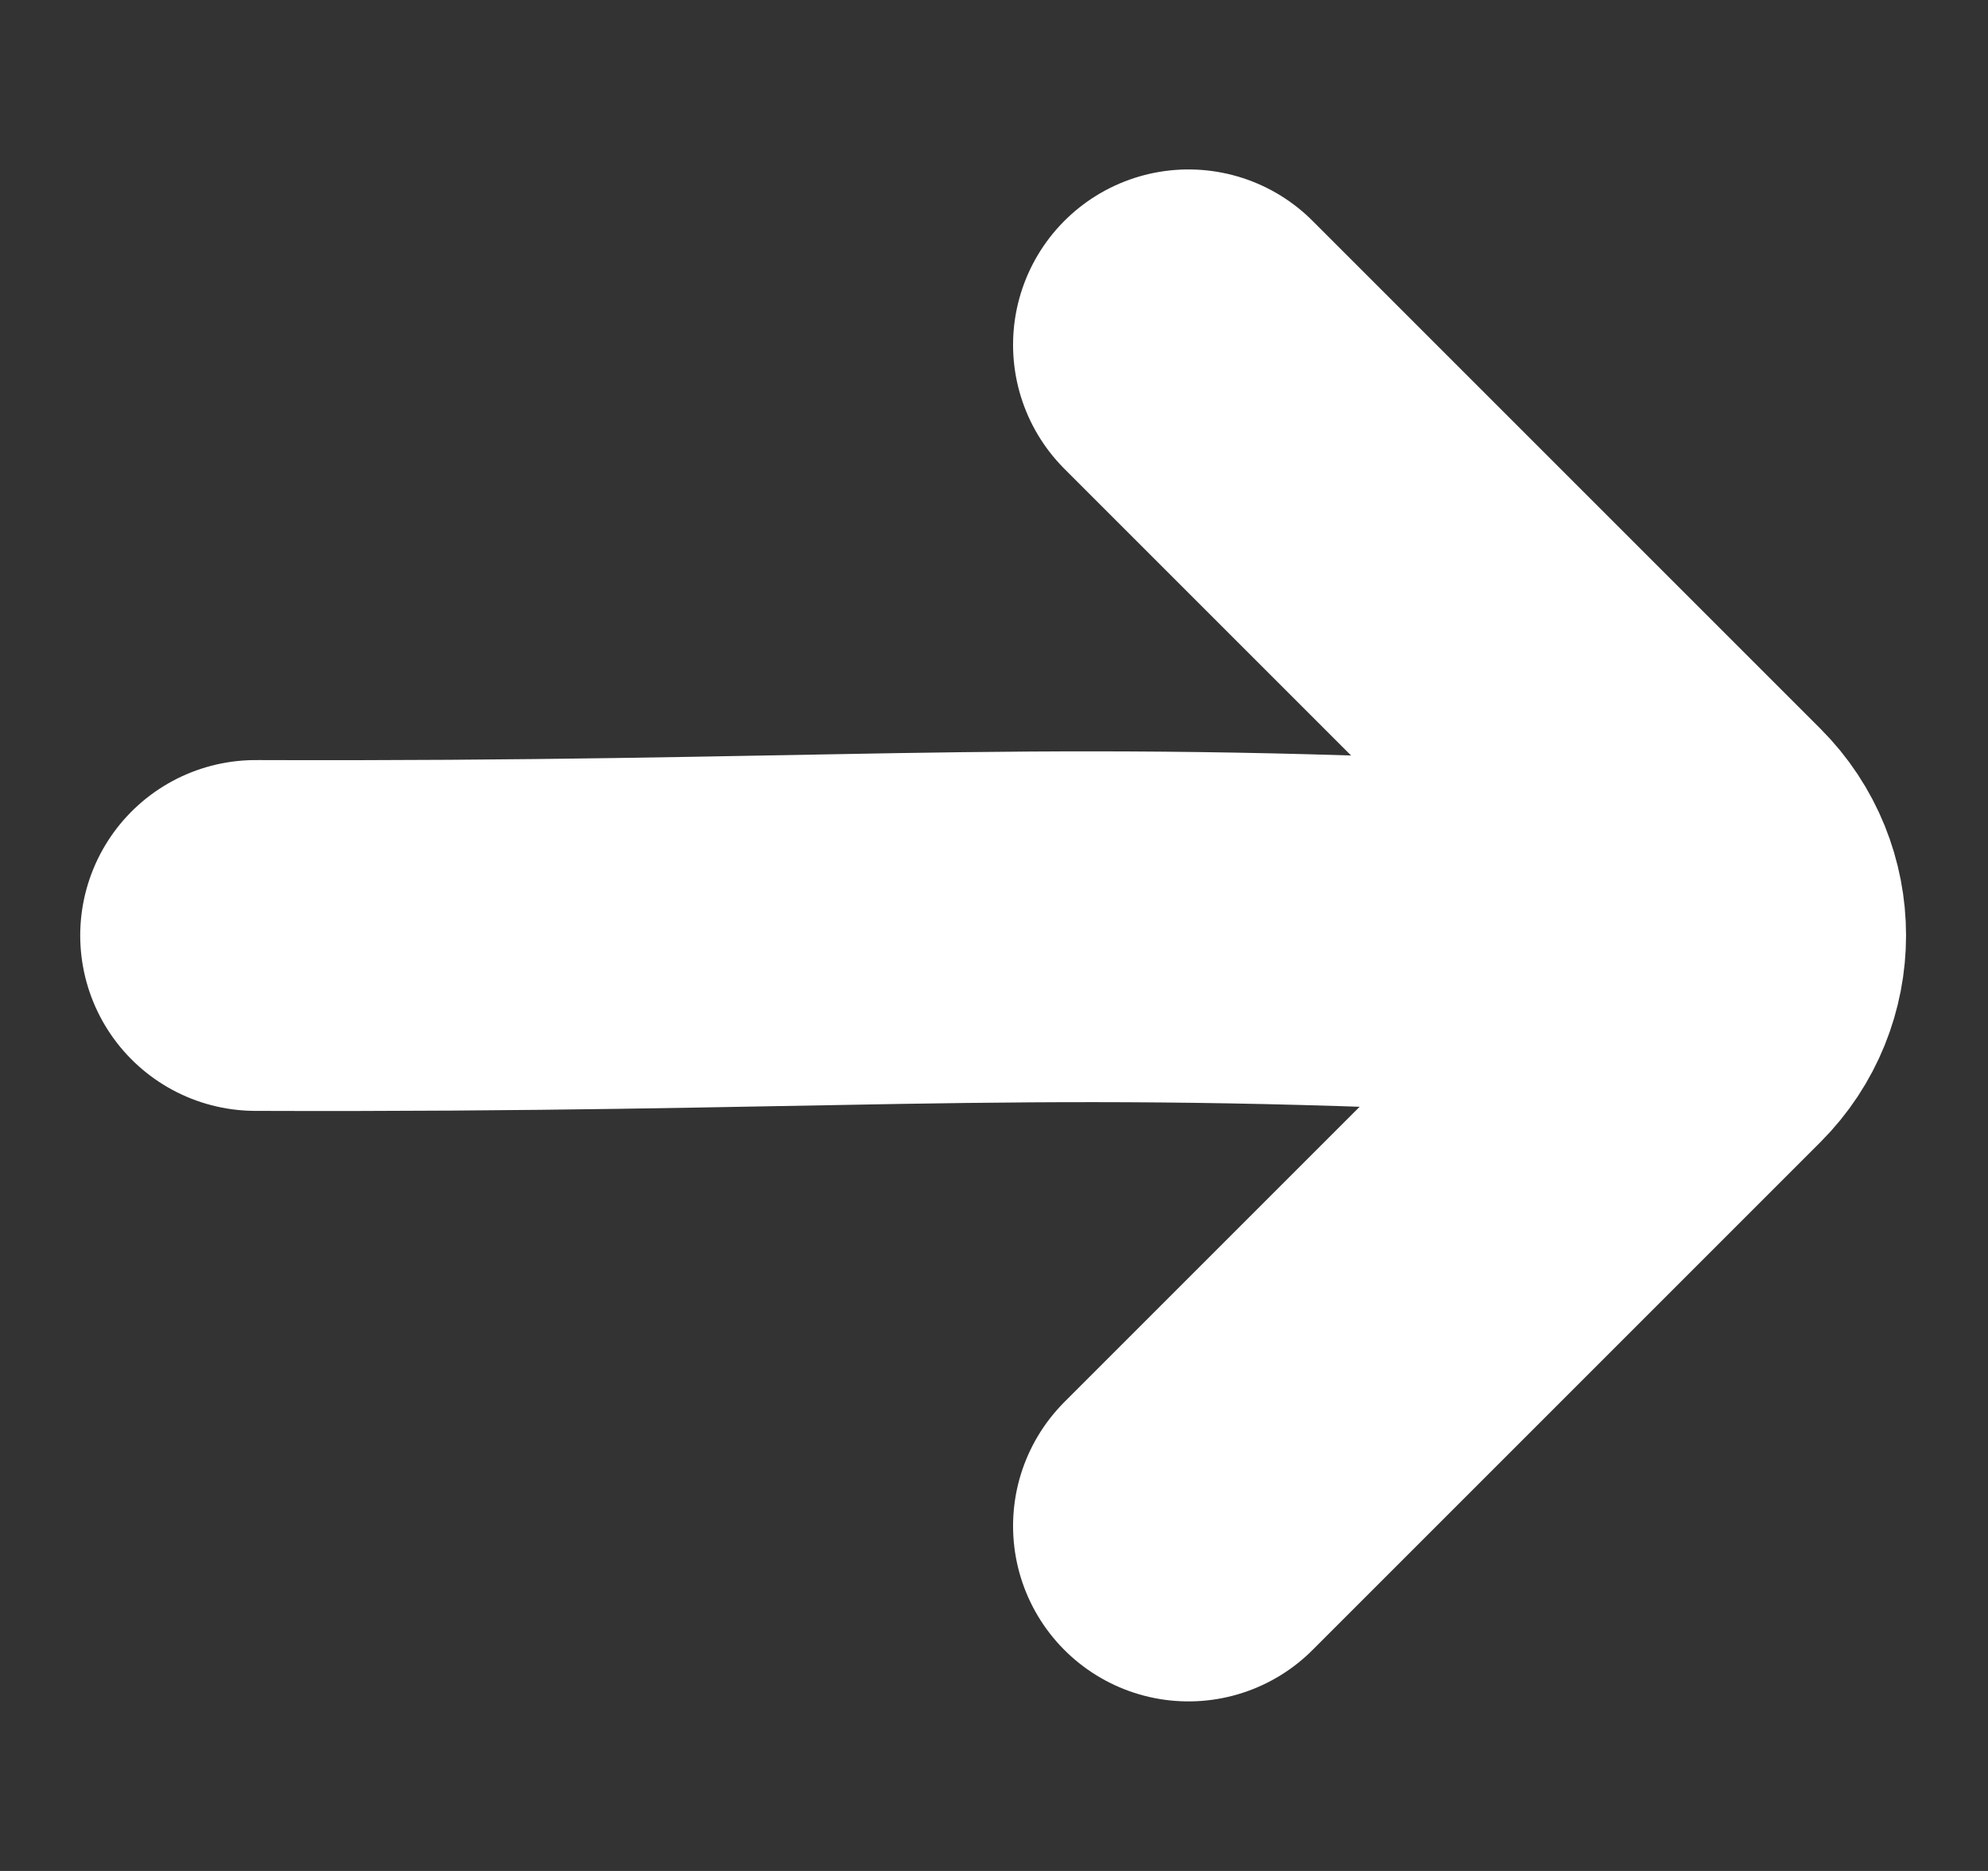
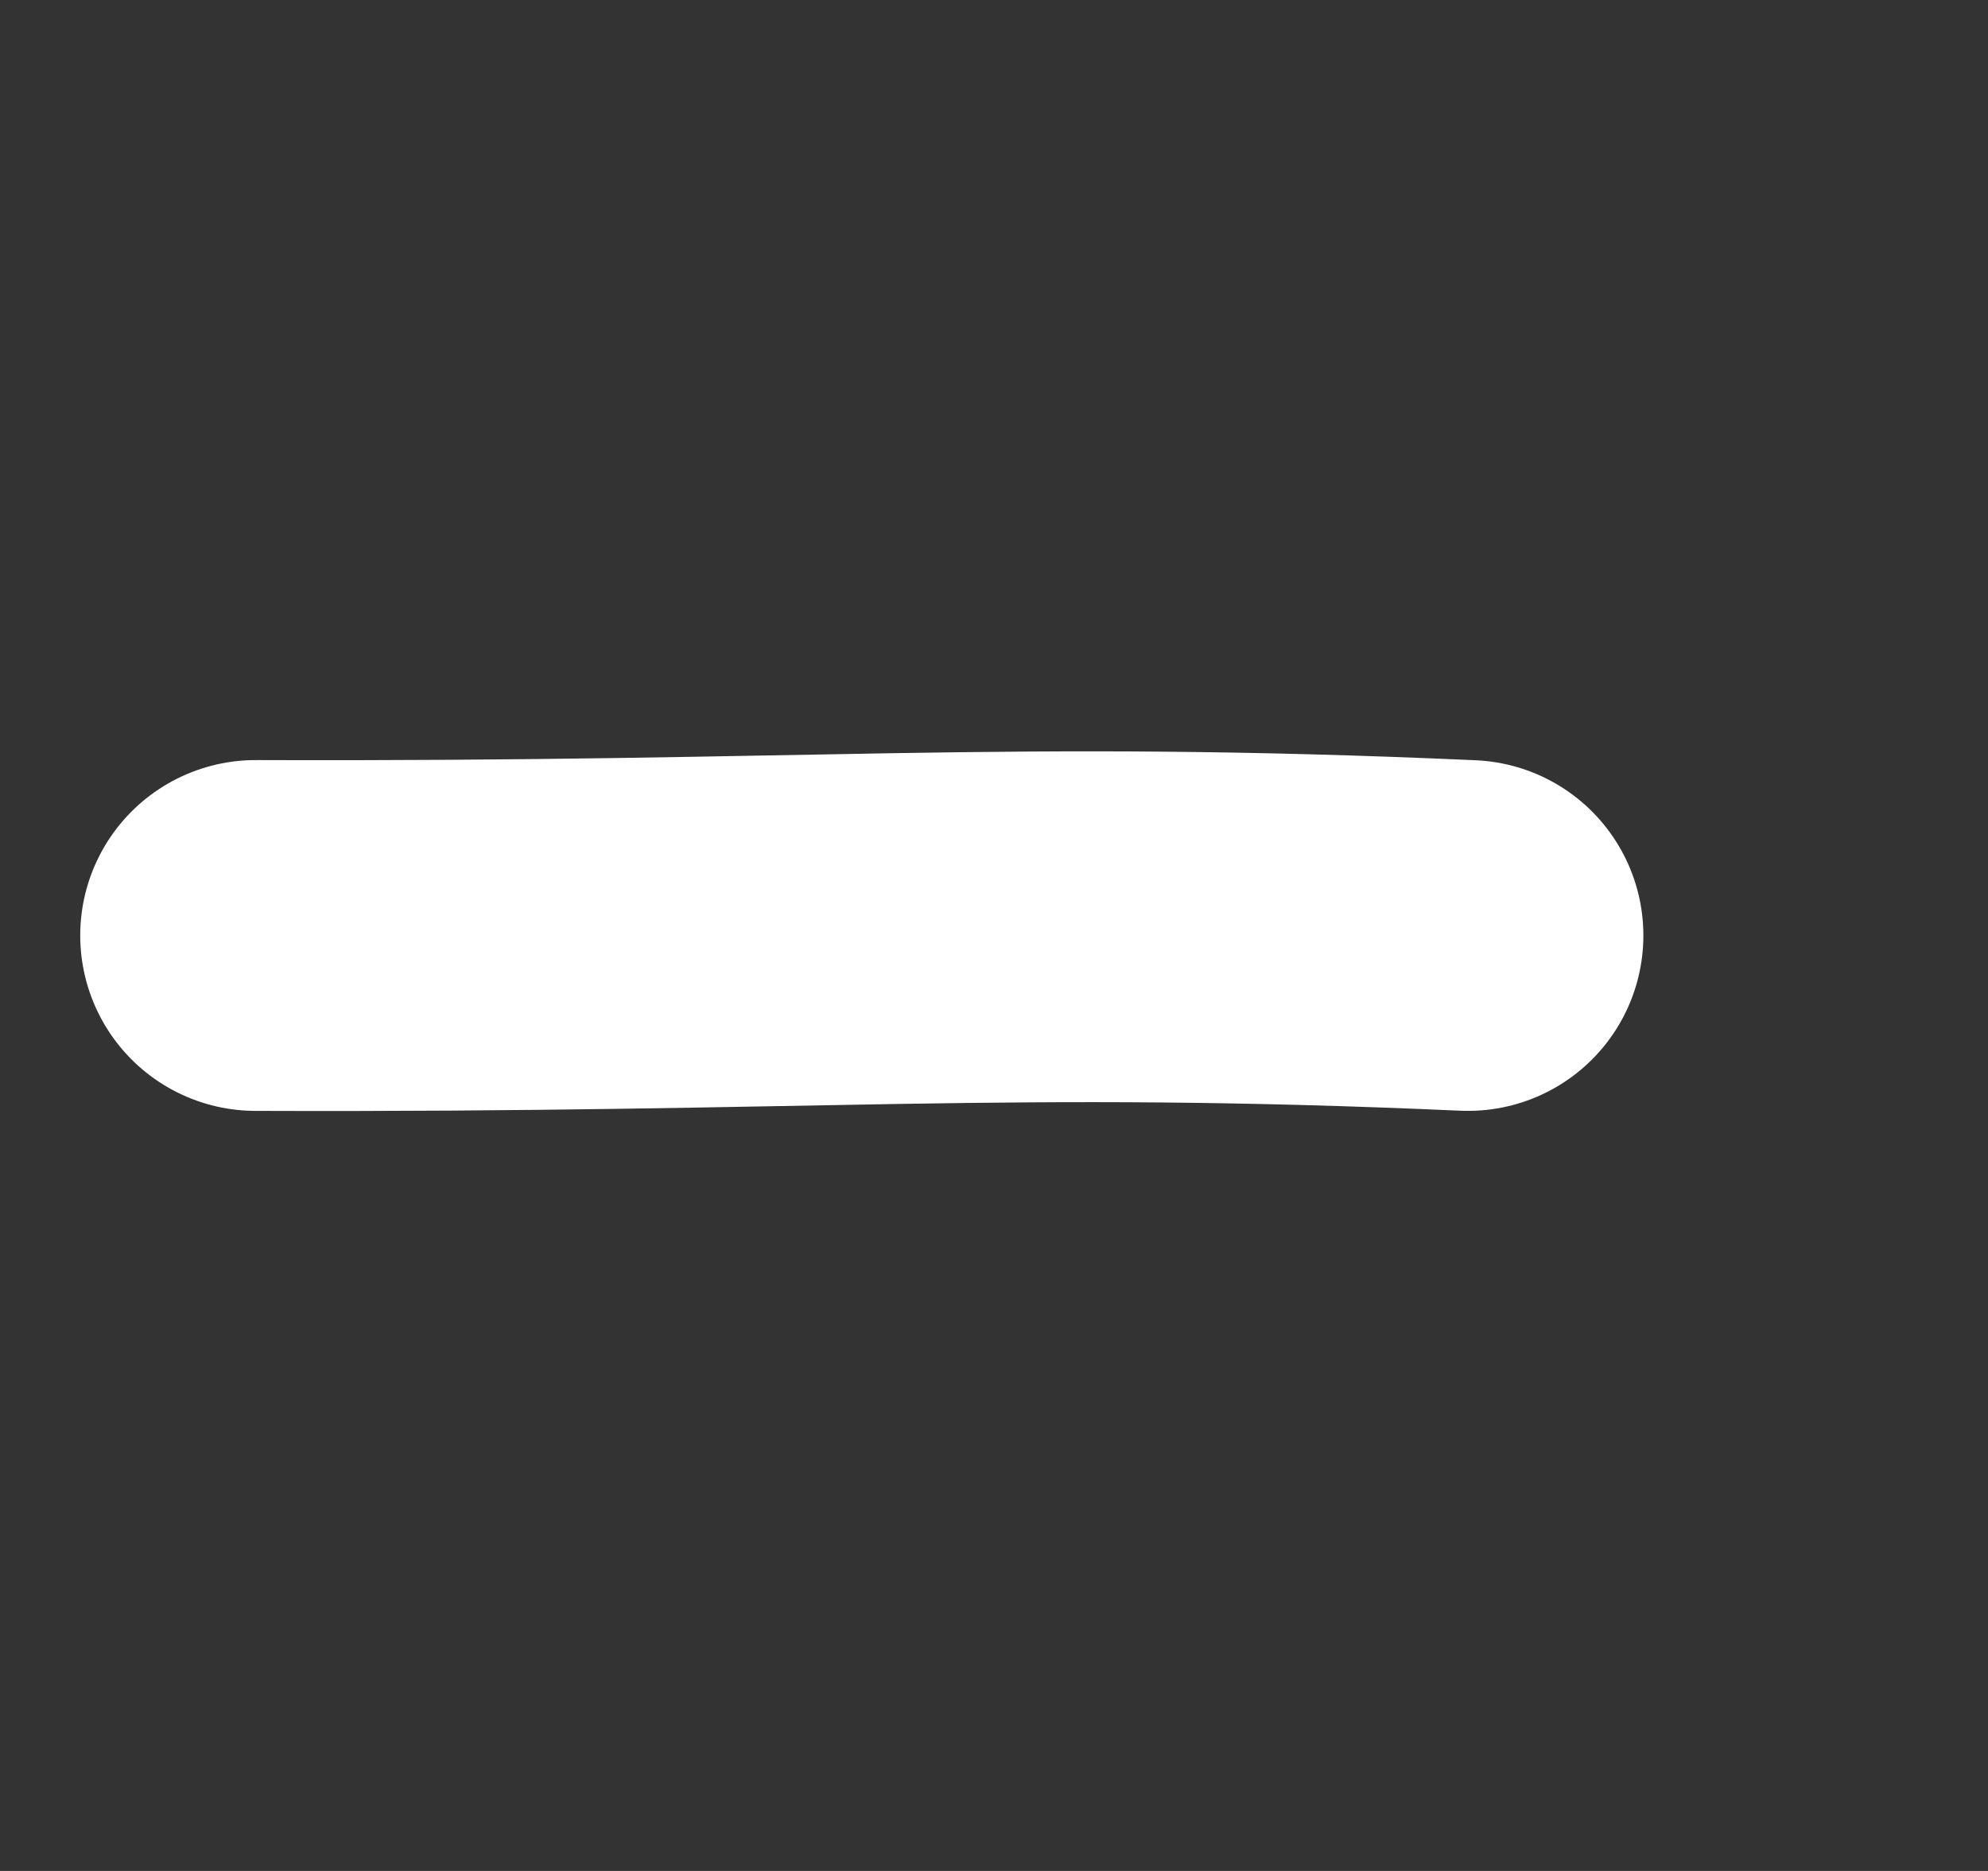
<svg xmlns="http://www.w3.org/2000/svg" width="17" height="16" viewBox="0 0 17 16" fill="none">
  <rect x="0" y="0" width="17" height="16" fill="#333333" stroke="none" />
  <path d="M12.553 8C8.583 7.824 7.007 8.017 2.186 8" stroke="white" stroke-width="3" stroke-linecap="round" />
-   <path d="M10.163 13.05L14.506 8.707C14.897 8.316 14.897 7.683 14.506 7.292L10.163 2.949" stroke="white" stroke-width="3" stroke-linecap="round" />
</svg>